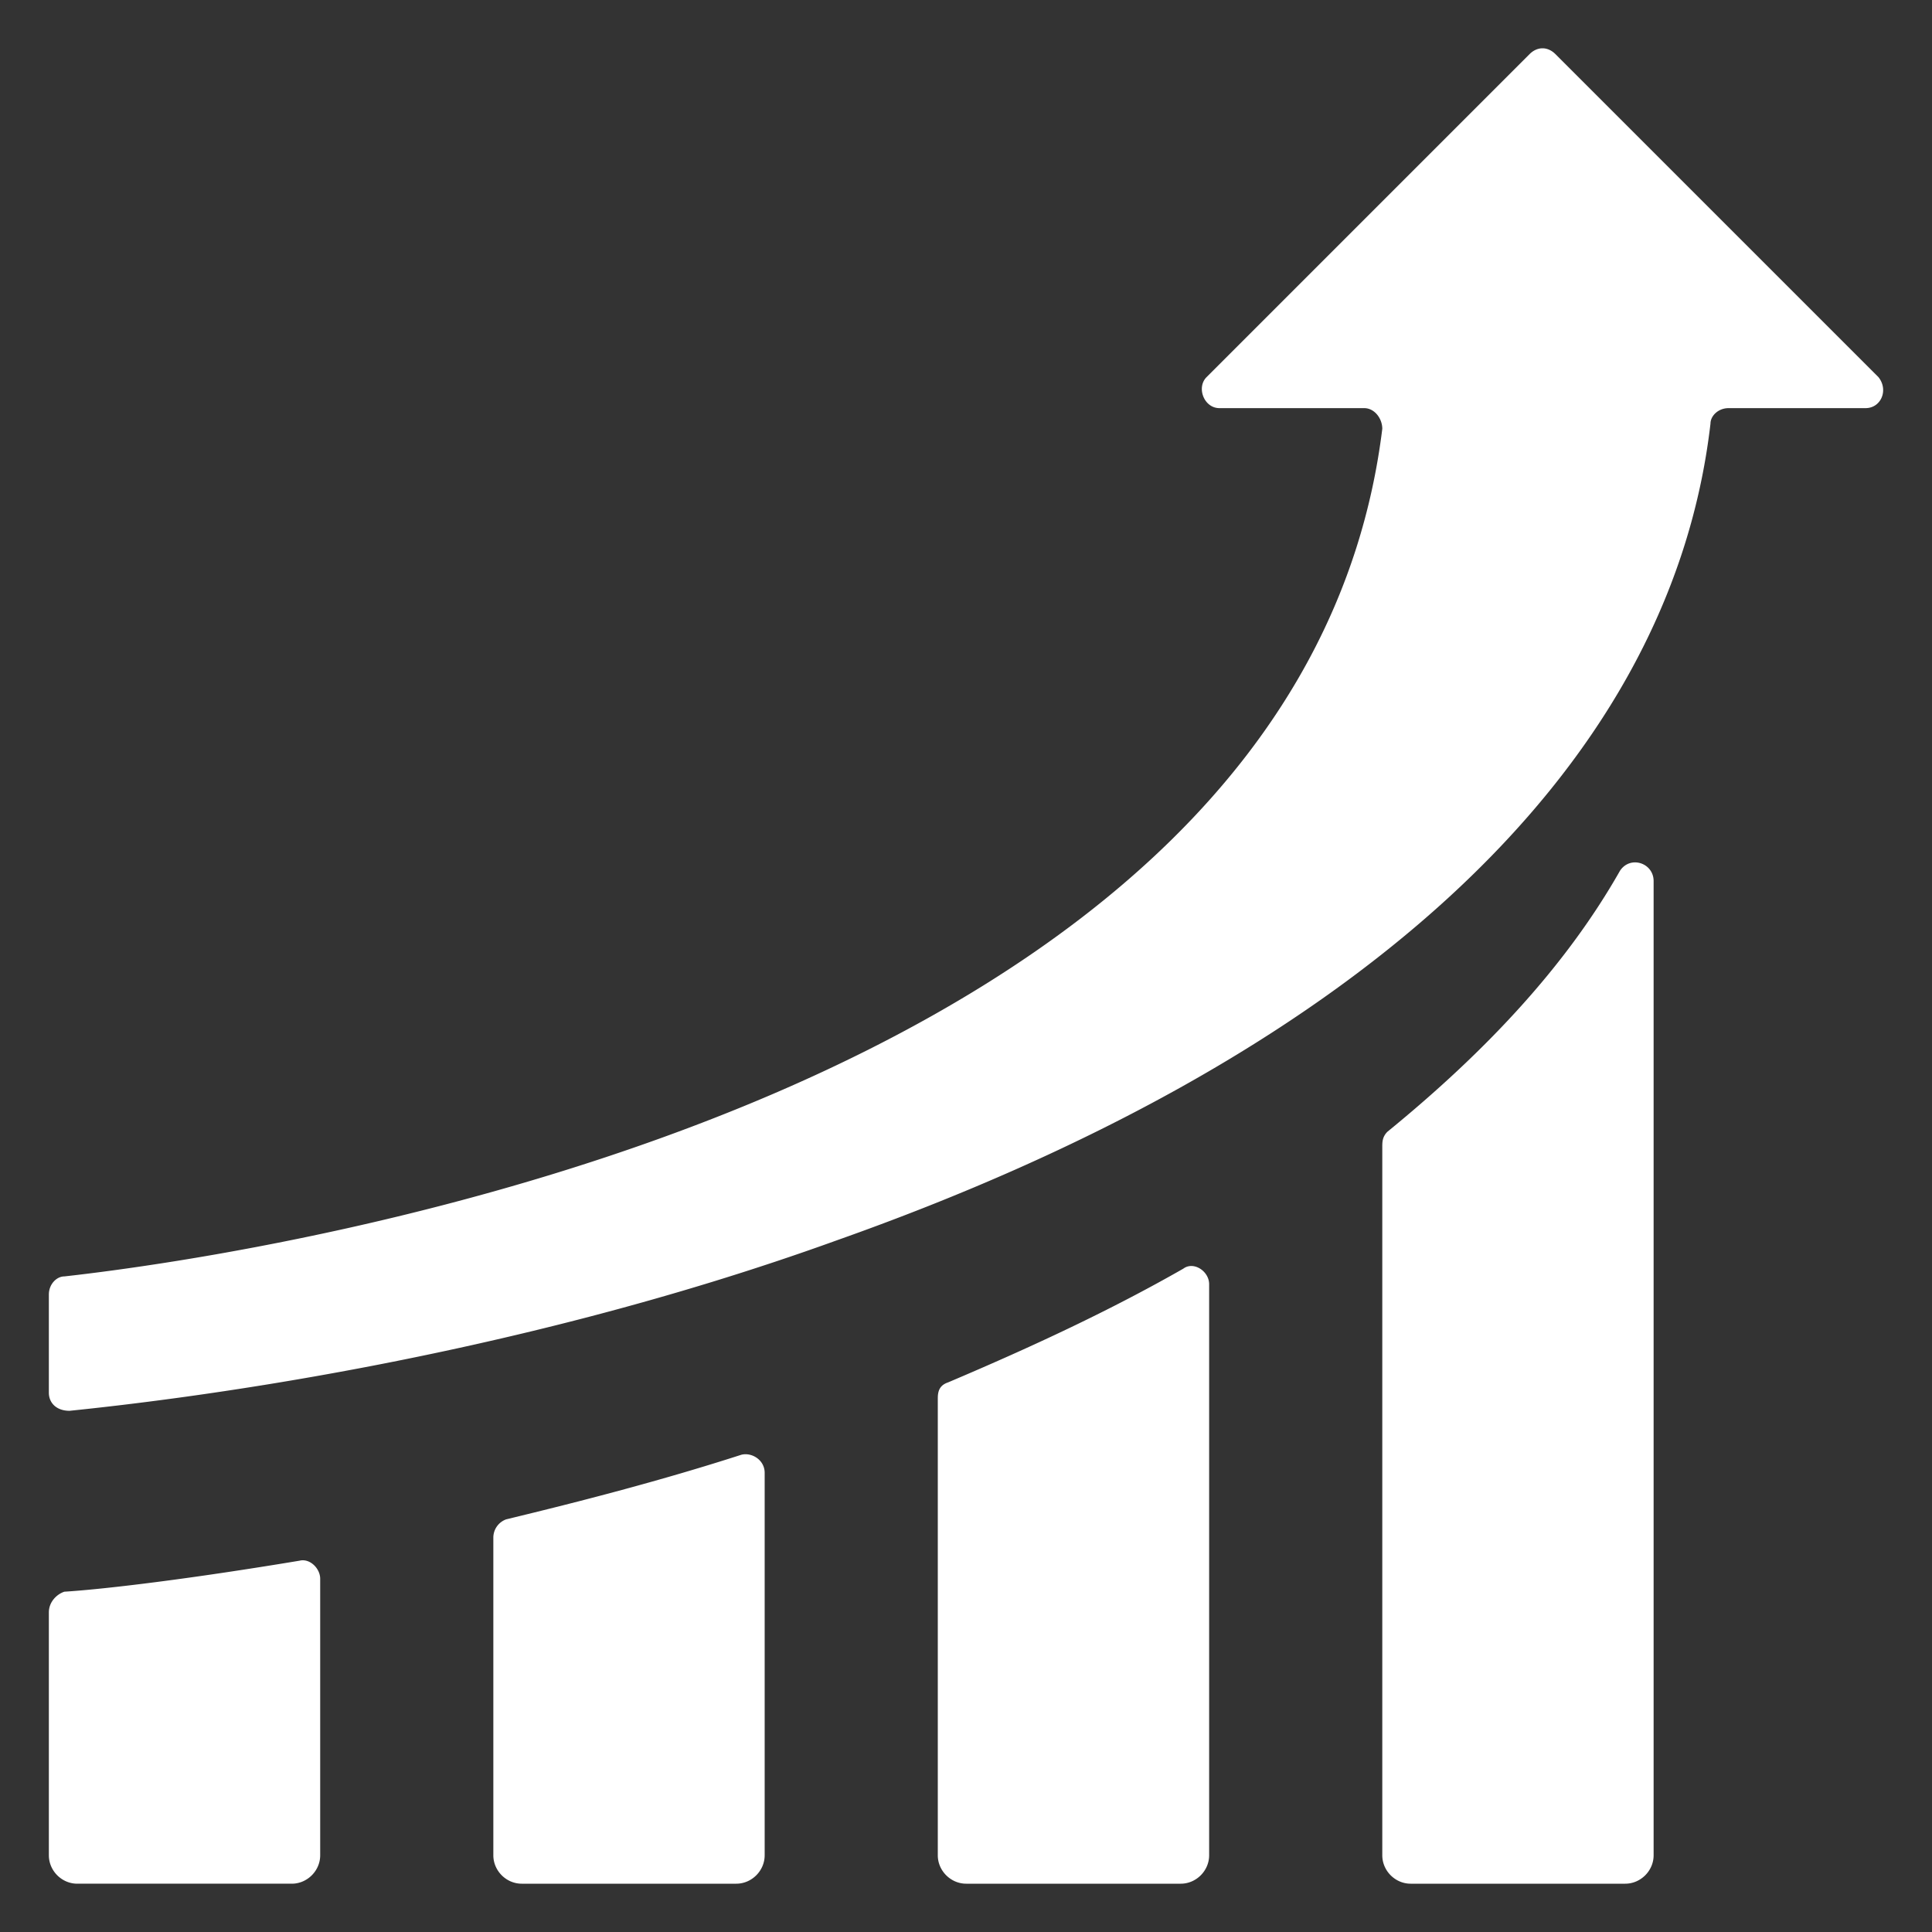
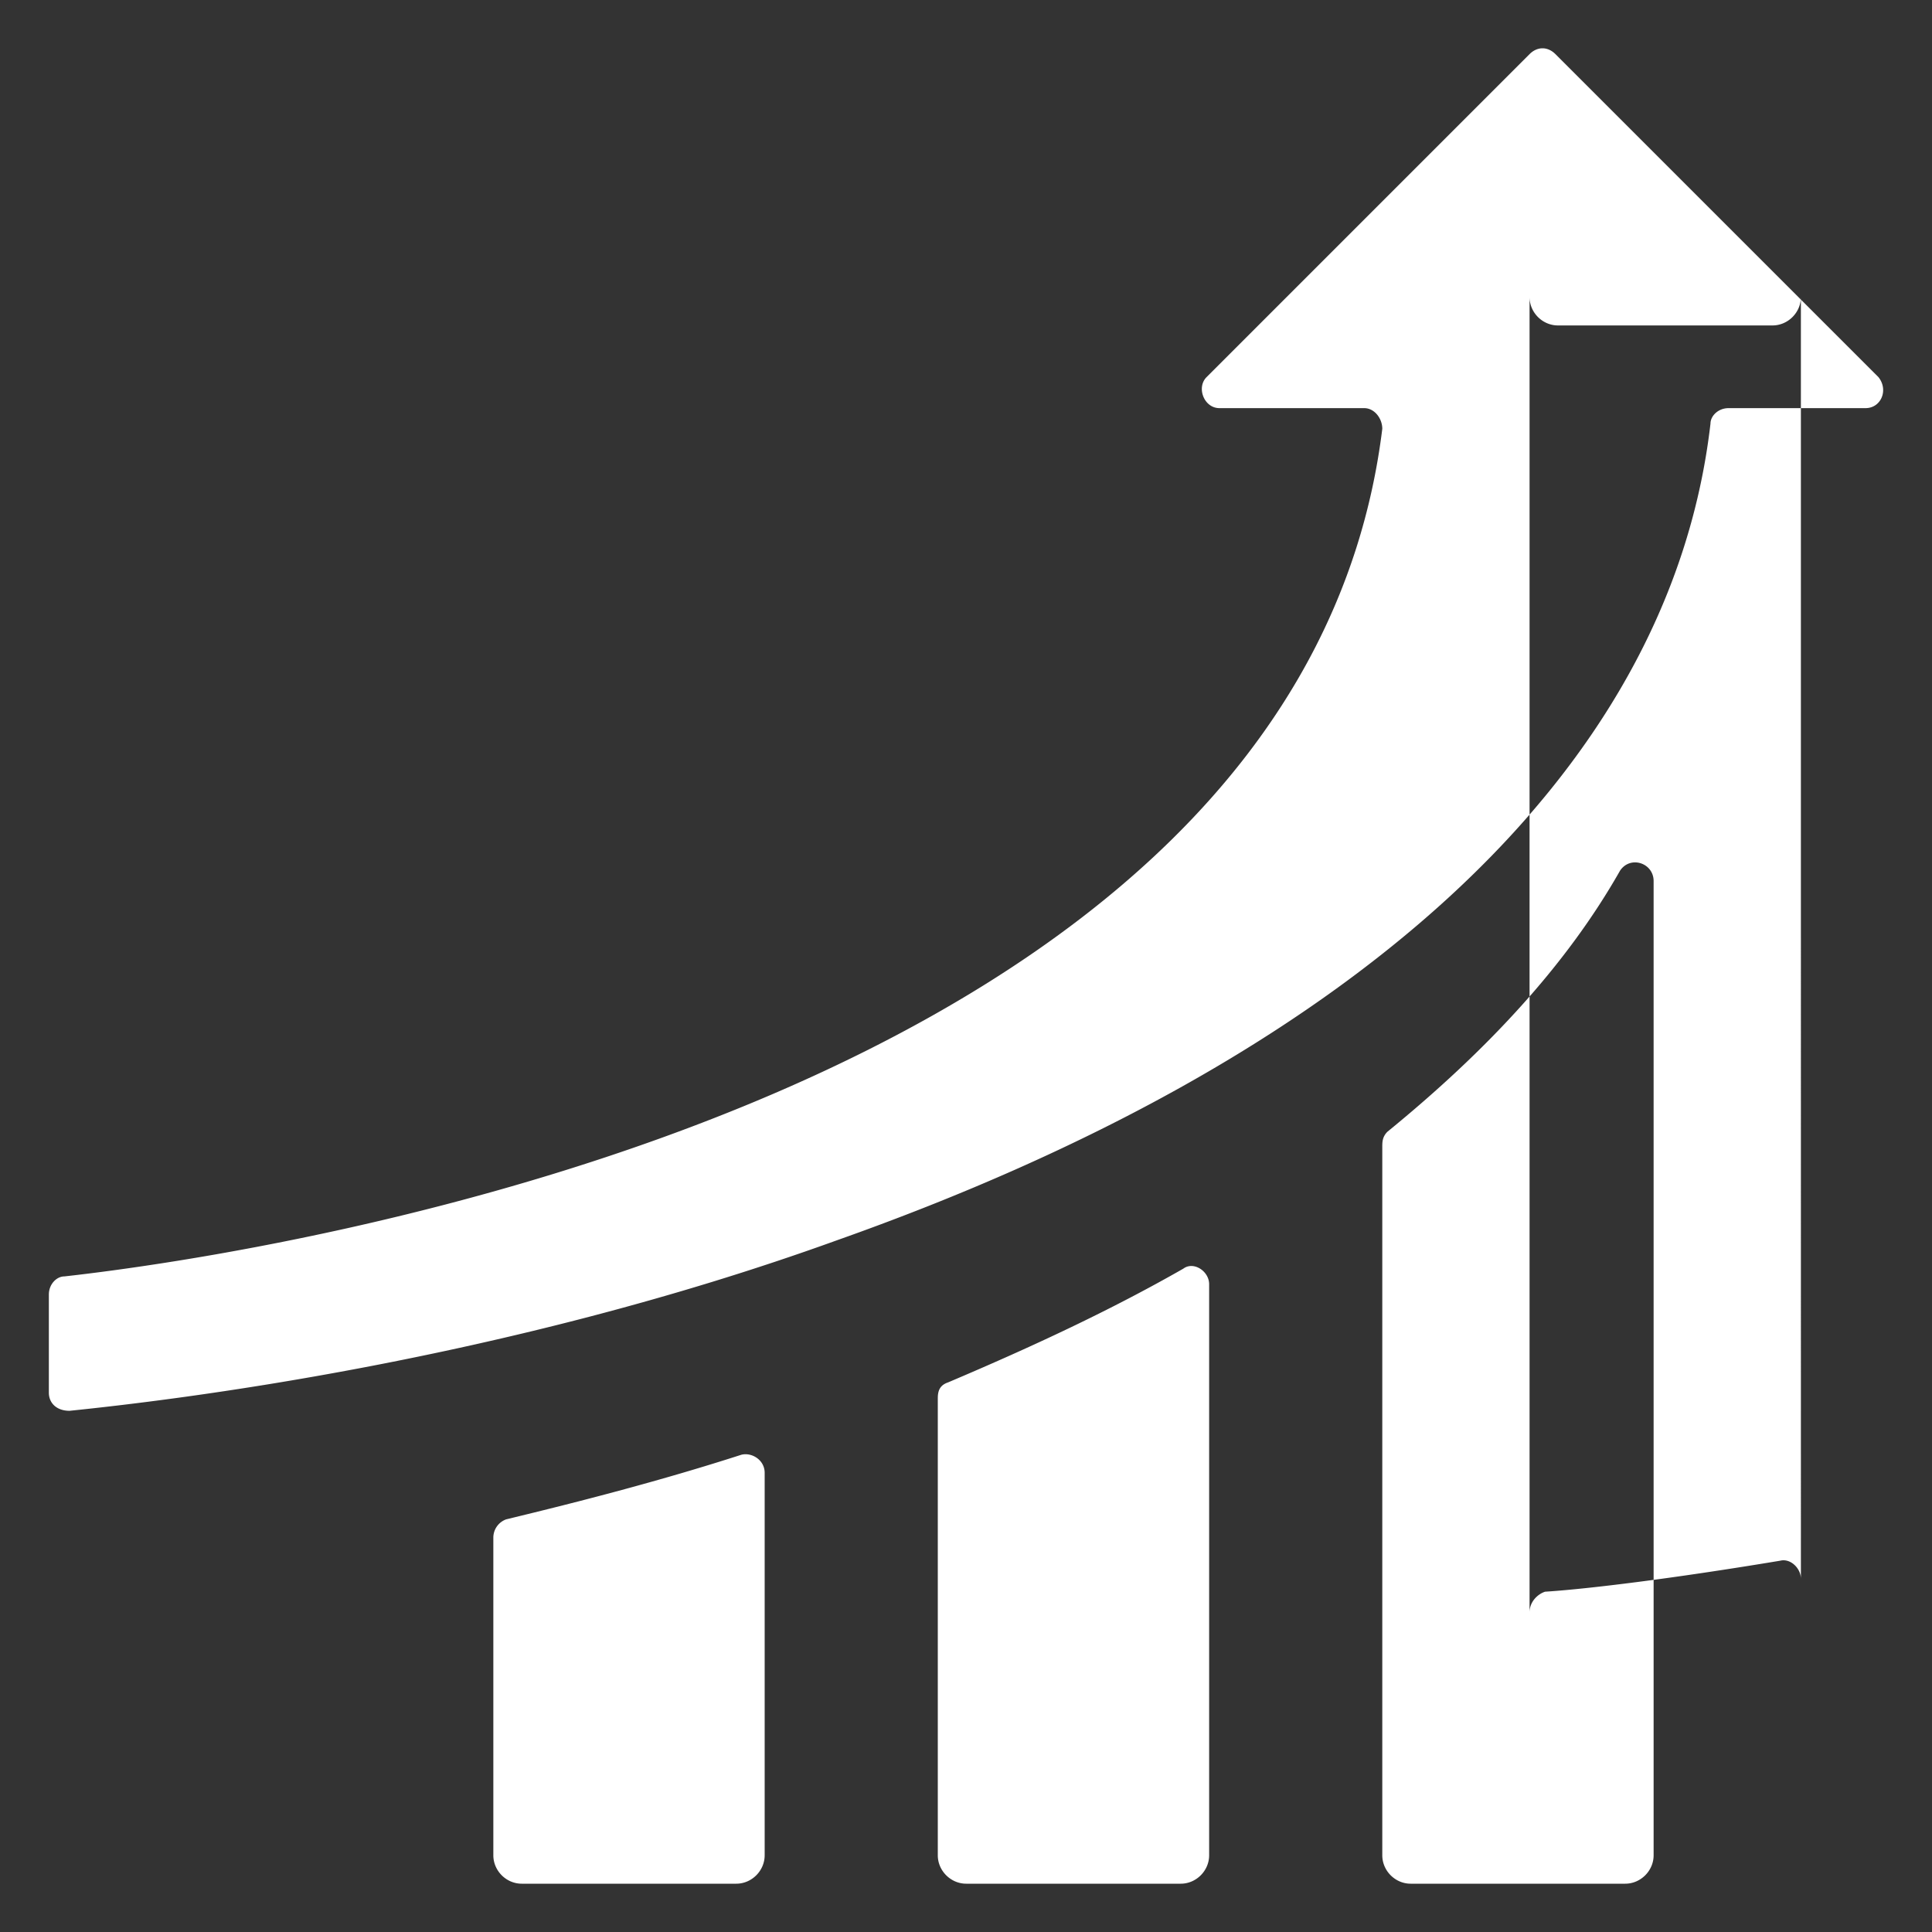
<svg xmlns="http://www.w3.org/2000/svg" width="512" height="512" x="0" y="0" viewBox="0 0 100 100" style="enable-background:new 0 0 512 512" xml:space="preserve" class="">
  <rect x="0" y="0" width="100" height="100" fill="#333333" stroke="none" />
  <g>
-     <path d="m79.17 2.801-16.719 16.72c-.535.534-.134 1.604.669 1.604h7.49c.535 0 .937.536.937 1.07-4.28 34.643-57.382 42.669-68.216 43.872-.401 0-.802.402-.802.937v5.082c0 .535.4.937 1.07.937 5.216-.535 22.337-2.542 39.725-8.828 26.083-9.23 43.07-23.809 45.21-42.267 0-.401.4-.803.936-.803h7.089c.802 0 1.204-.936.669-1.605L80.508 2.801c-.401-.401-.936-.401-1.337 0zM2.529 83.456v12.573c0 .802.668 1.471 1.471 1.471h11.102c.802 0 1.471-.669 1.471-1.471V81.717c0-.535-.535-1.07-1.07-.936-5.618.936-10.032 1.47-12.172 1.605-.401.133-.802.535-.802 1.07zM48.54 72.354v23.675c0 .802.67 1.471 1.472 1.471h11.102c.802 0 1.471-.669 1.471-1.471v-29.56c0-.67-.803-1.204-1.338-.803-3.745 2.14-7.757 4.013-12.171 5.885-.402.134-.535.402-.535.803zM71.547 59.38v36.649c0 .802.668 1.471 1.47 1.471H84.12c.802 0 1.471-.669 1.471-1.471V45.603c0-.937-1.204-1.338-1.739-.535-2.809 4.949-6.955 9.363-12.038 13.51-.267.267-.267.534-.267.802zM25.535 79.577v16.452c0 .802.668 1.471 1.471 1.471h11.102c.802 0 1.471-.669 1.471-1.471V76.233c0-.669-.669-1.07-1.204-.936-4.146 1.337-8.293 2.407-12.172 3.343a1.006 1.006 0 0 0-.668.937z" fill="#ffffff" opacity="1" data-original="#000000" />
+     <path d="m79.17 2.801-16.719 16.72c-.535.534-.134 1.604.669 1.604h7.49c.535 0 .937.536.937 1.07-4.28 34.643-57.382 42.669-68.216 43.872-.401 0-.802.402-.802.937v5.082c0 .535.4.937 1.07.937 5.216-.535 22.337-2.542 39.725-8.828 26.083-9.23 43.07-23.809 45.21-42.267 0-.401.4-.803.936-.803h7.089c.802 0 1.204-.936.669-1.605L80.508 2.801c-.401-.401-.936-.401-1.337 0zv12.573c0 .802.668 1.471 1.471 1.471h11.102c.802 0 1.471-.669 1.471-1.471V81.717c0-.535-.535-1.07-1.07-.936-5.618.936-10.032 1.47-12.172 1.605-.401.133-.802.535-.802 1.07zM48.54 72.354v23.675c0 .802.67 1.471 1.472 1.471h11.102c.802 0 1.471-.669 1.471-1.471v-29.56c0-.67-.803-1.204-1.338-.803-3.745 2.14-7.757 4.013-12.171 5.885-.402.134-.535.402-.535.803zM71.547 59.38v36.649c0 .802.668 1.471 1.47 1.471H84.12c.802 0 1.471-.669 1.471-1.471V45.603c0-.937-1.204-1.338-1.739-.535-2.809 4.949-6.955 9.363-12.038 13.51-.267.267-.267.534-.267.802zM25.535 79.577v16.452c0 .802.668 1.471 1.471 1.471h11.102c.802 0 1.471-.669 1.471-1.471V76.233c0-.669-.669-1.07-1.204-.936-4.146 1.337-8.293 2.407-12.172 3.343a1.006 1.006 0 0 0-.668.937z" fill="#ffffff" opacity="1" data-original="#000000" />
  </g>
</svg>